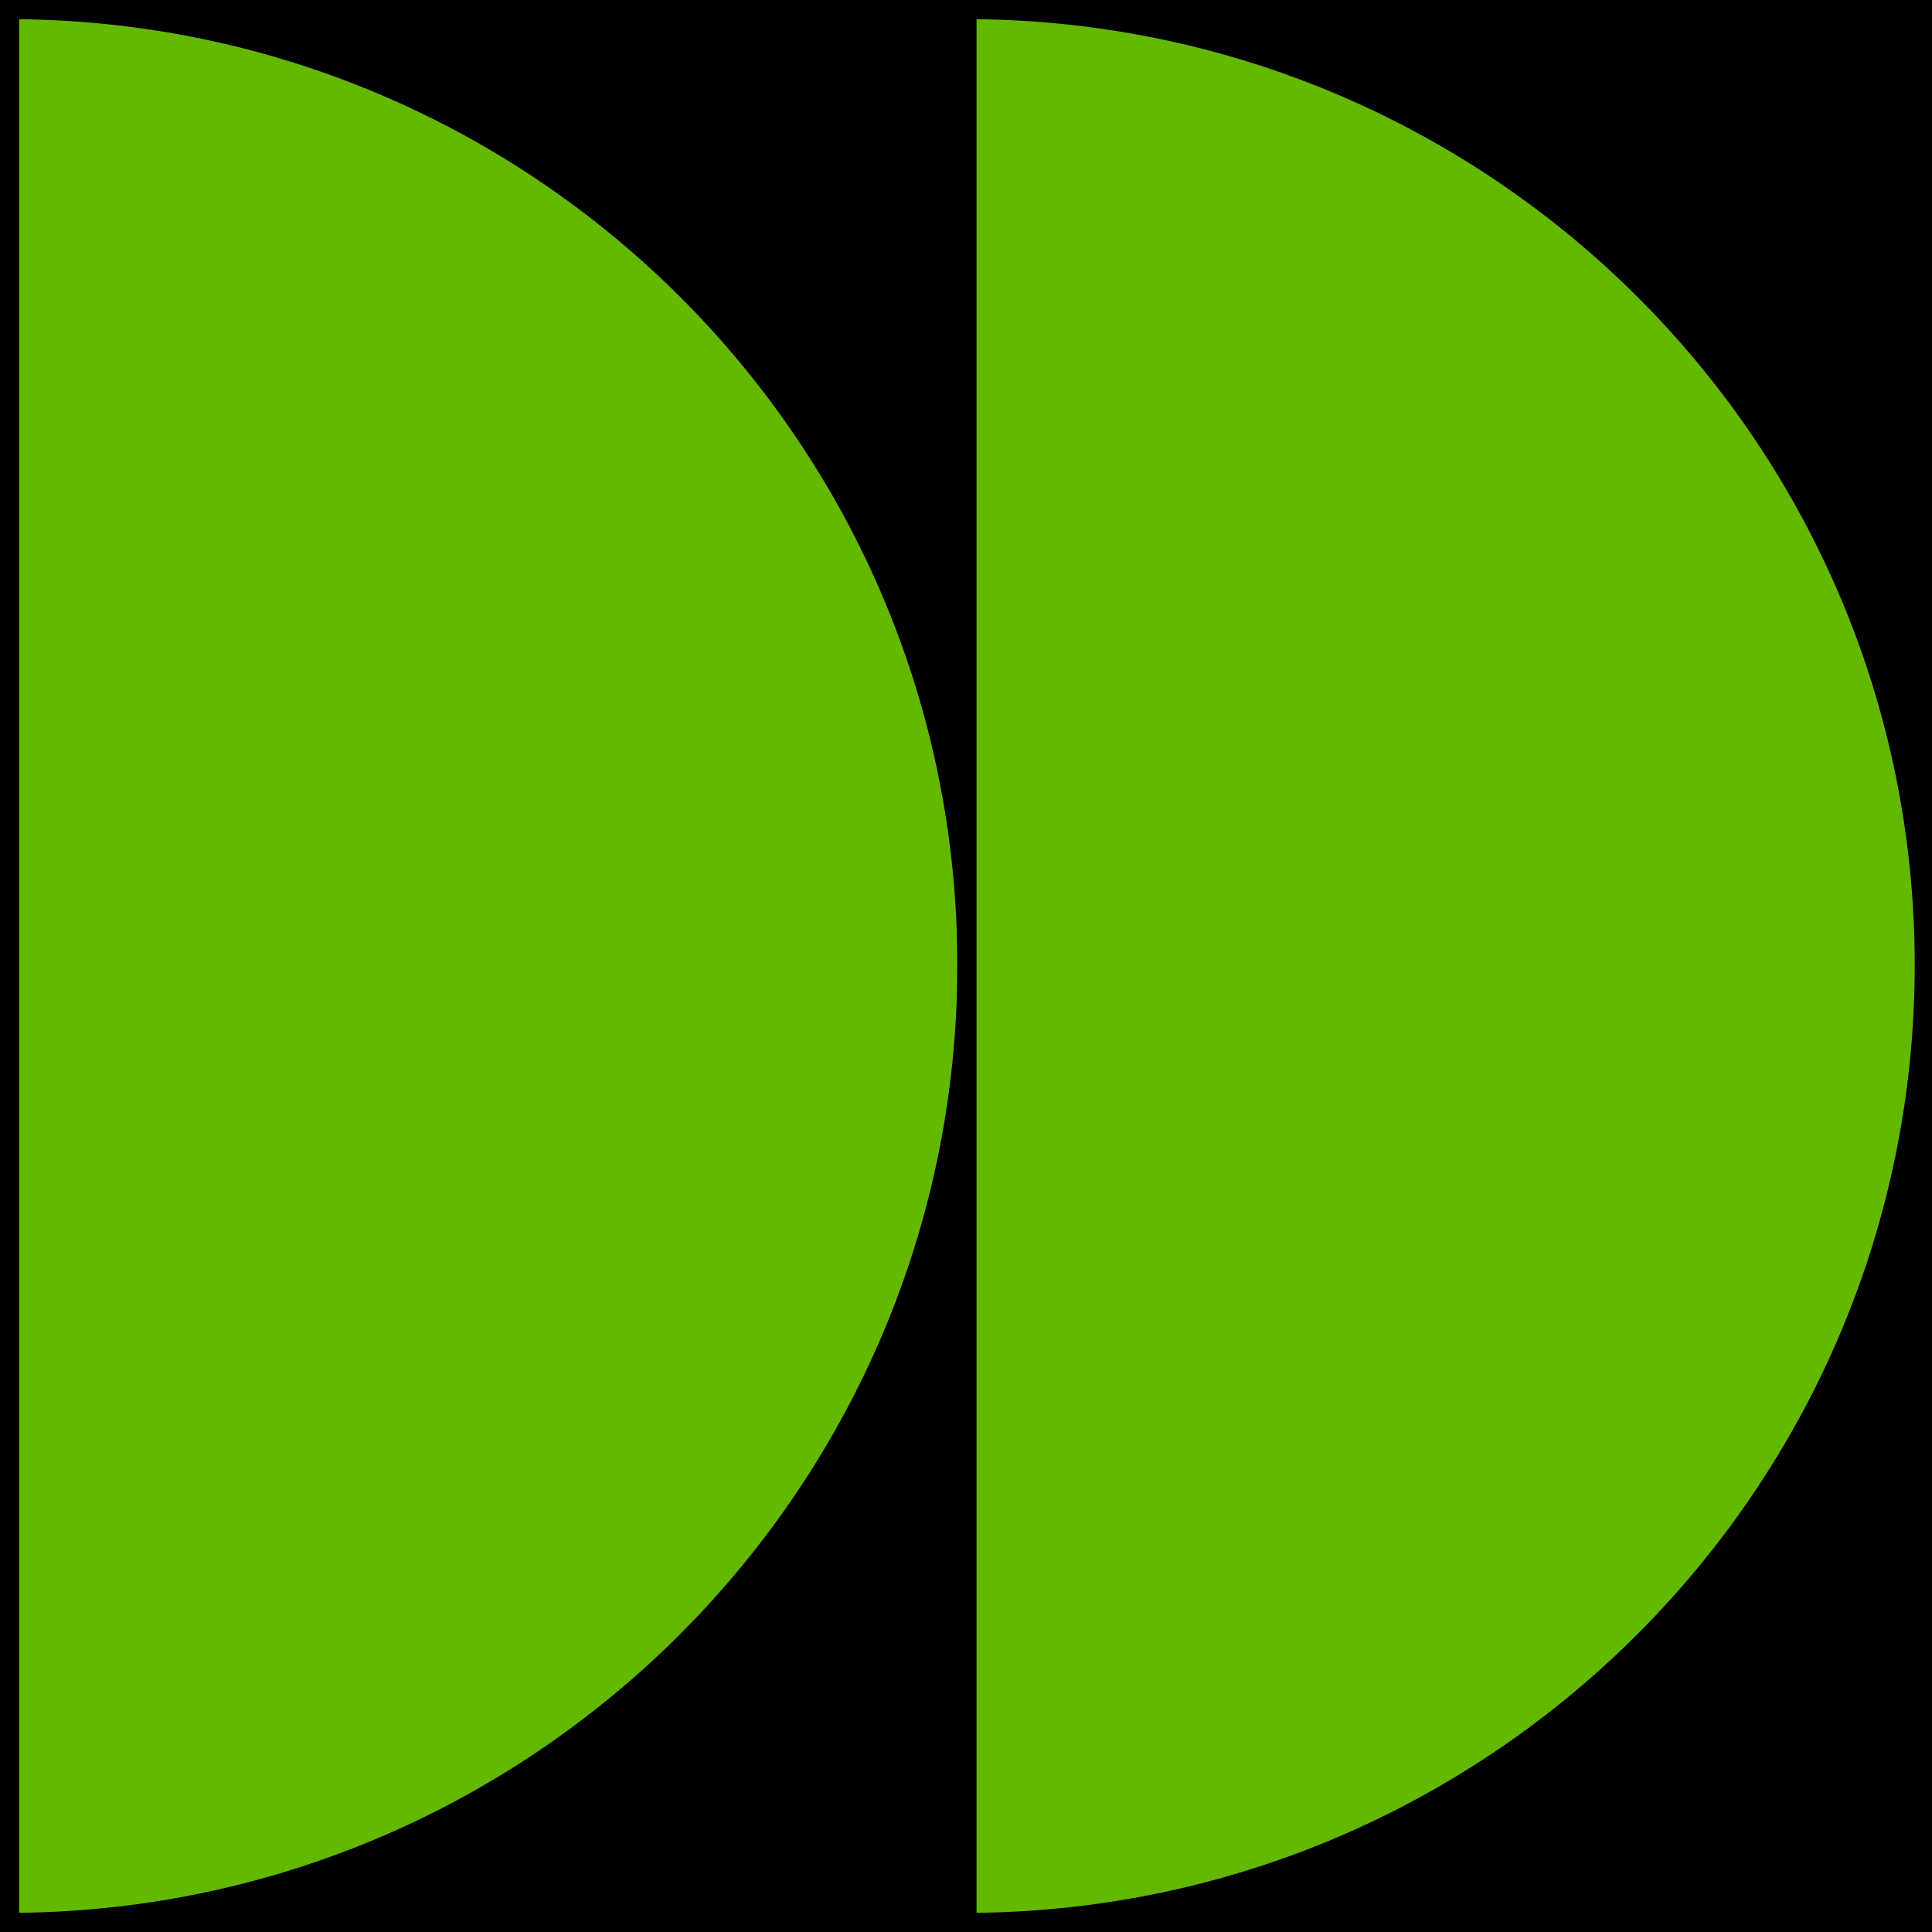
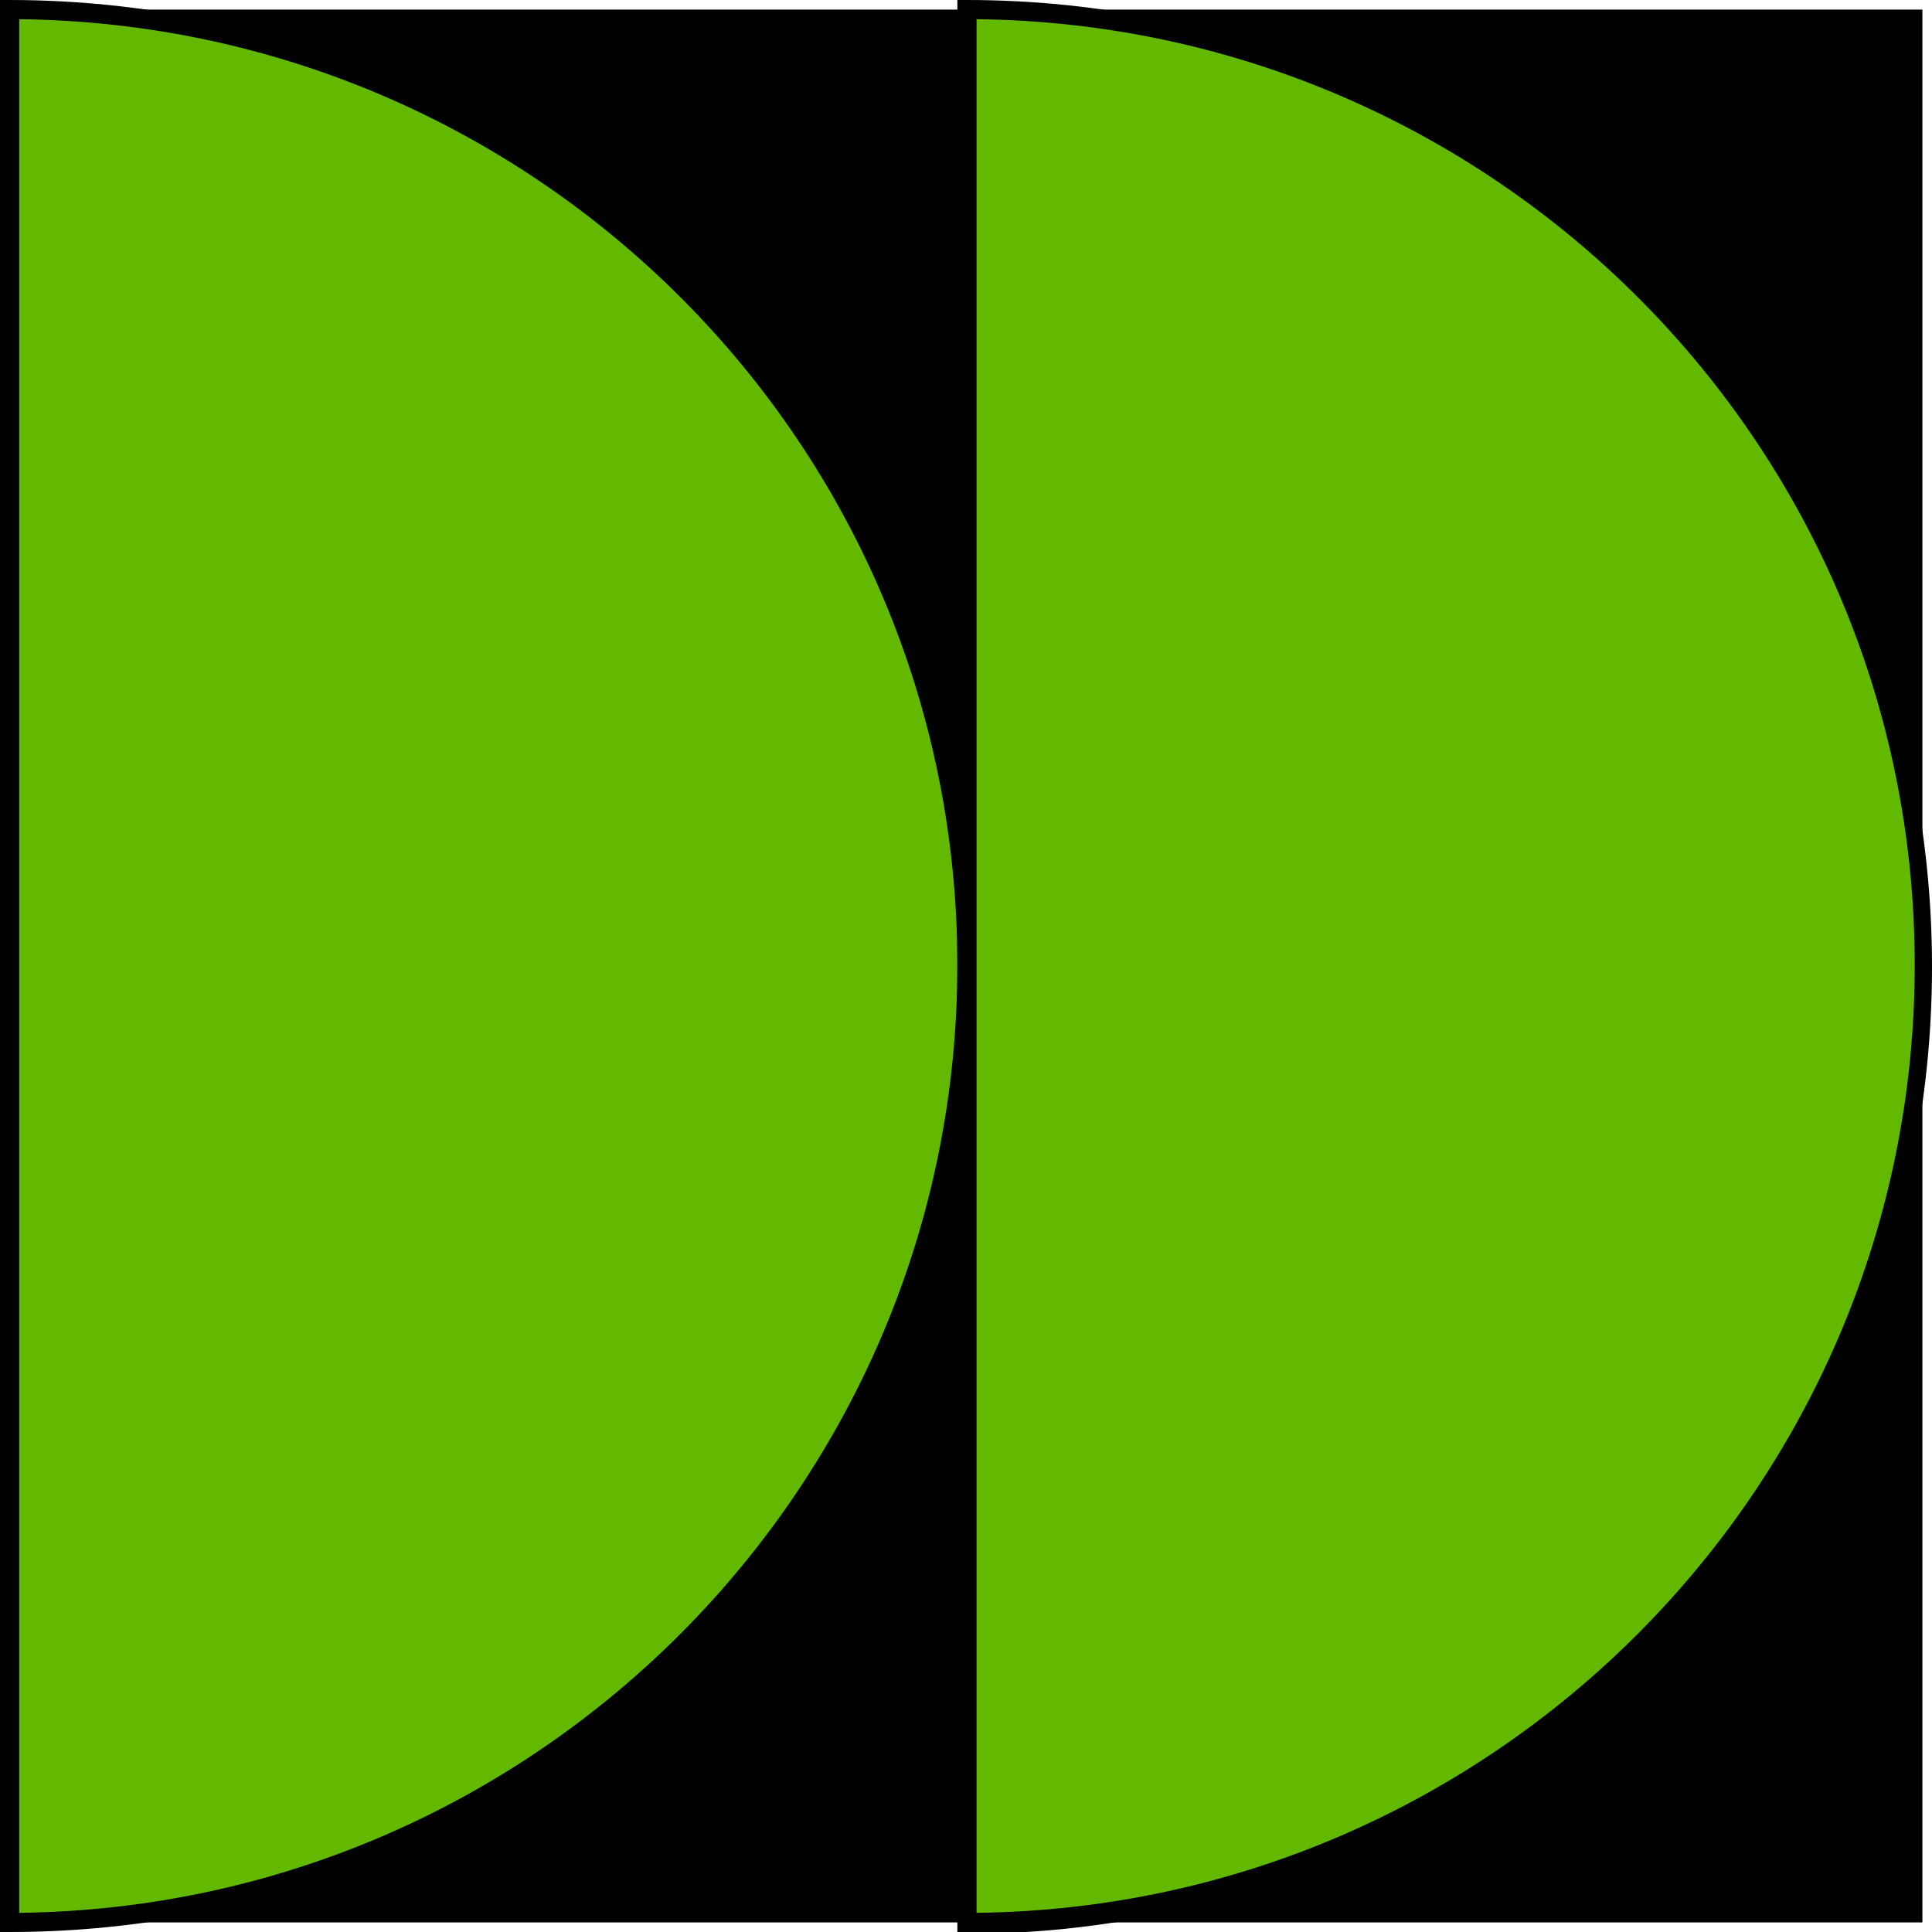
<svg xmlns="http://www.w3.org/2000/svg" id="_Слой_1" data-name="Слой 1" viewBox="0 0 100.7 100.7">
  <defs>
    <style> .cls-1 { fill: #63b800; } </style>
  </defs>
  <g>
    <rect x=".5" y=".5" width="99.7" height="99.7" transform="translate(100.7 100.7) rotate(180)" />
-     <path d="m100.7,100.7H0V0h100.7v100.7Zm-99.7-1h98.7V1H1v98.7Z" />
  </g>
  <g>
    <path class="cls-1" d="m.5.5C28,.5,50.4,22.8,50.4,50.4S28,100.2.5,100.2V.5Z" />
    <path d="m.5,100.7h-.5V0h.5c27.8,0,50.4,22.6,50.4,50.4S28.3,100.7.5,100.7ZM1,1v98.7c27-.3,48.9-22.3,48.9-49.4S28,1.3,1,1Z" />
  </g>
  <g>
    <path class="cls-1" d="m50.4.5c27.5,0,49.9,22.3,49.9,49.9,0,27.5-22.3,49.9-49.9,49.9V.5Z" />
    <path d="m50.4,100.7h-.5V0h.5C78.1,0,100.7,22.6,100.7,50.4s-22.6,50.4-50.4,50.4Zm.5-99.7v98.7c27-.3,48.9-22.3,48.9-49.4S77.9,1.3,50.9,1Z" />
  </g>
</svg>